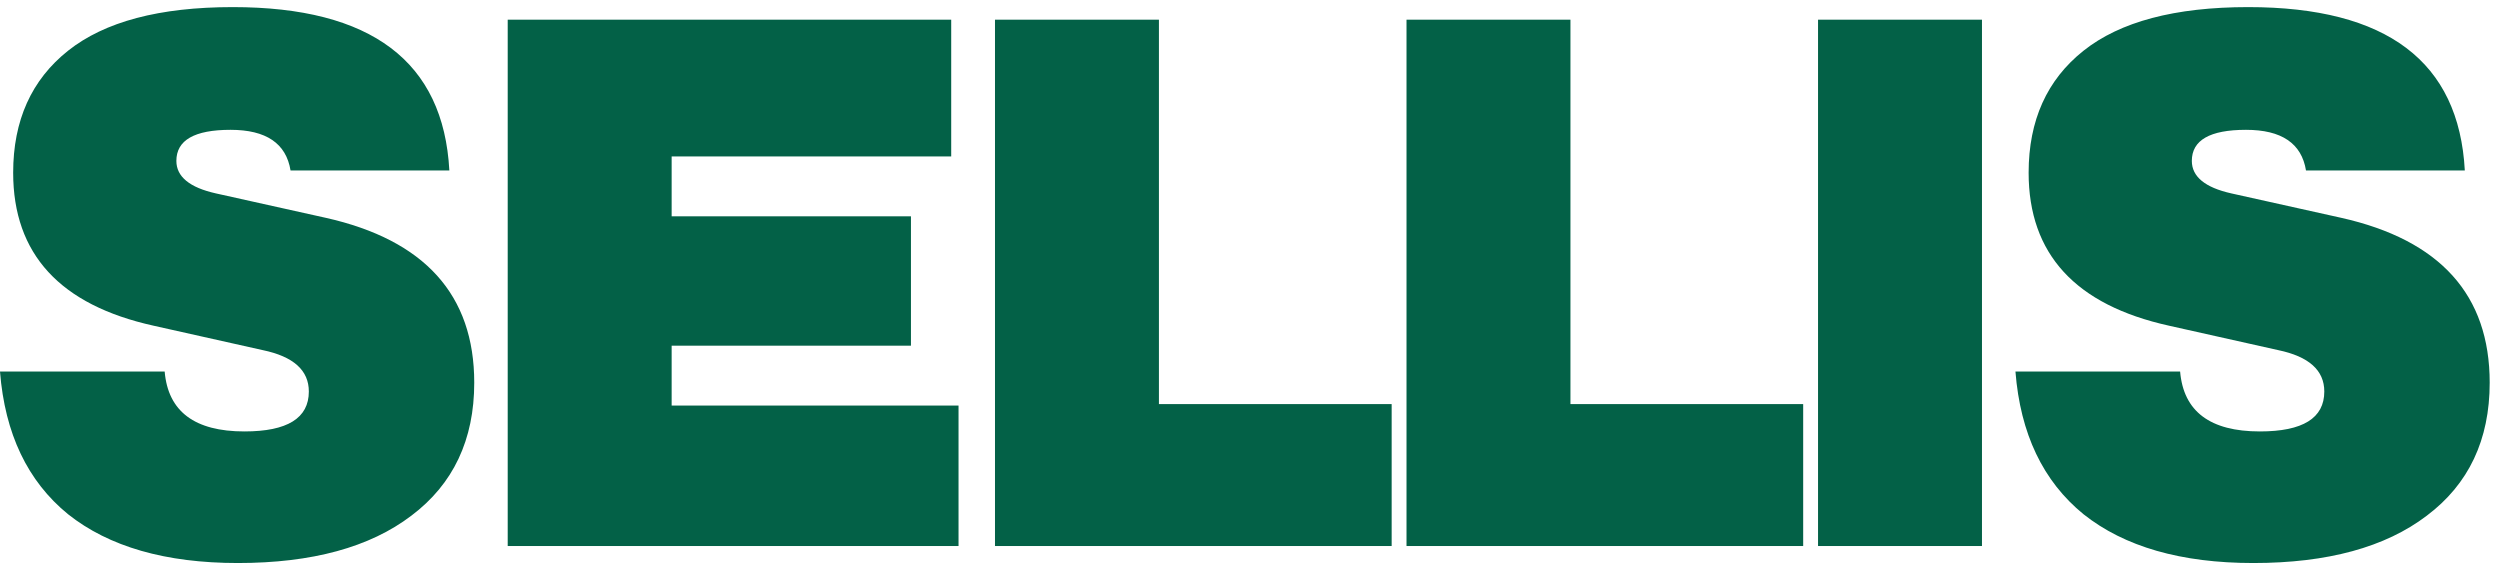
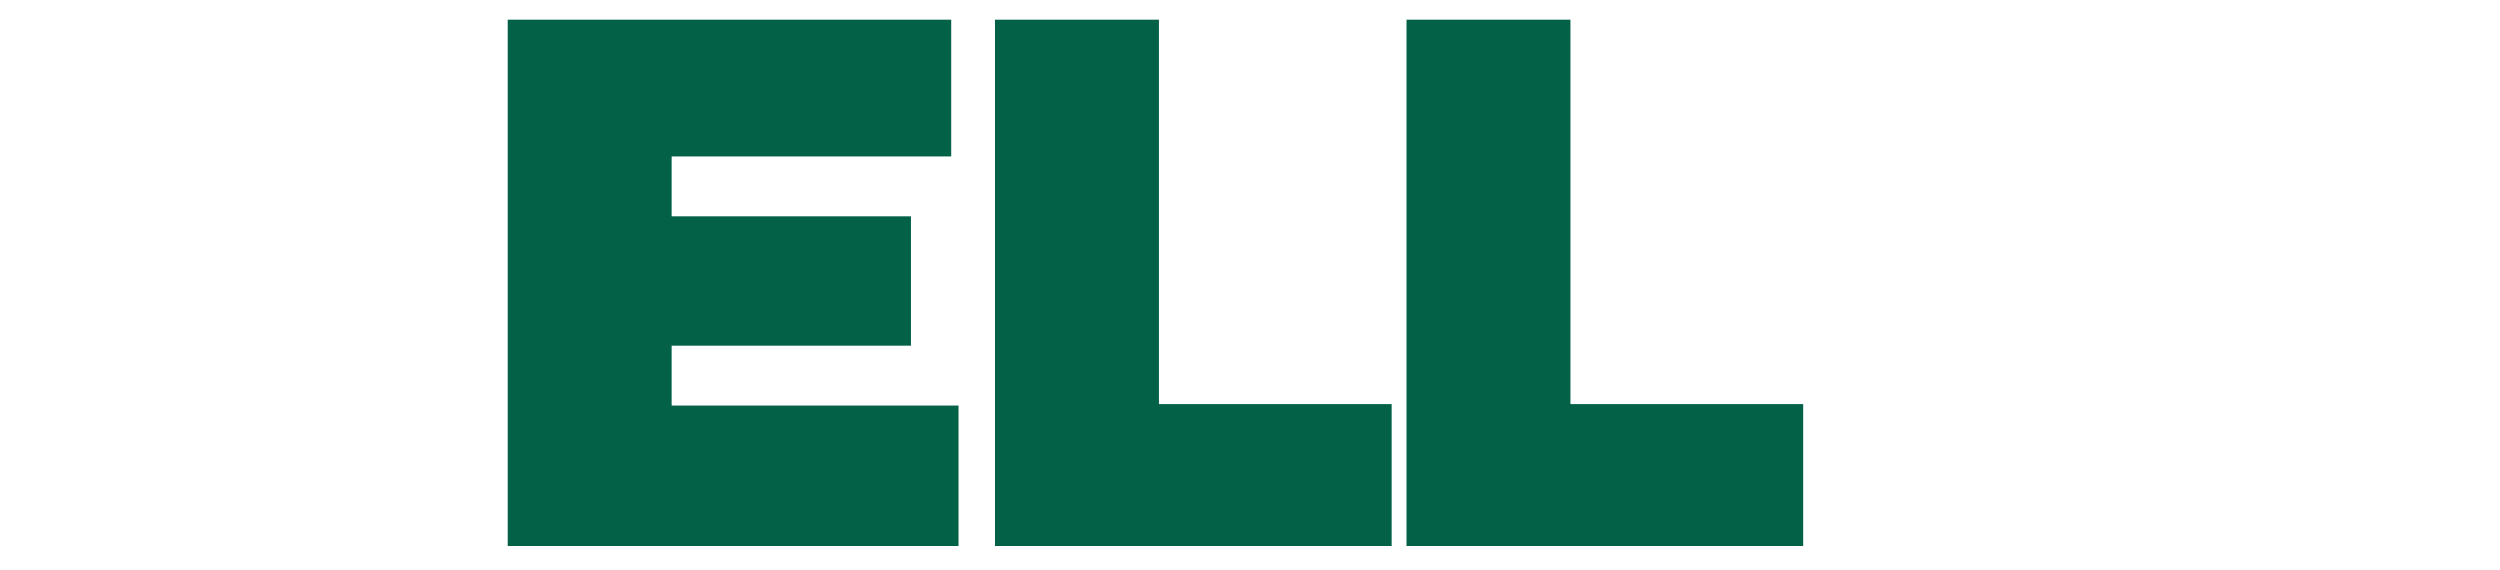
<svg xmlns="http://www.w3.org/2000/svg" width="228" height="52" viewBox="0 0 228 52" fill="none">
-   <path d="M21.692 51.348C15.107 51.348 9.945 49.865 6.207 46.898C2.514 43.887 0.445 39.549 0 33.886H15.018C15.329 37.527 17.754 39.347 22.293 39.347C26.209 39.347 28.166 38.134 28.166 35.706C28.166 33.774 26.765 32.515 23.961 31.931L14.016 29.706C5.473 27.819 1.201 23.166 1.201 15.75C1.201 10.986 2.87 7.278 6.207 4.626C9.545 1.974 14.55 0.648 21.225 0.648C33.862 0.648 40.447 5.615 40.981 15.548H26.498C26.097 13.076 24.273 11.84 21.025 11.84C17.732 11.84 16.085 12.784 16.085 14.672C16.085 16.11 17.287 17.099 19.69 17.638L29.701 19.863C38.734 21.886 43.251 26.897 43.251 34.898C43.251 40.111 41.337 44.156 37.511 47.033C33.728 49.91 28.456 51.348 21.692 51.348Z" fill="#036147" />
  <path d="M61.254 31.526V36.987H87.418V49.797H46.303V1.795H86.75V14.267H61.254V19.728H83.079V31.526H61.254Z" fill="#036147" />
  <path d="M105.694 1.795V36.853H126.919V49.797H90.743V1.795H105.694Z" fill="#036147" />
  <path d="M143.225 1.795V36.853H164.45V49.797H128.274V1.795H143.225Z" fill="#036147" />
-   <path d="M180.756 49.797H165.805V1.795H180.756V49.797Z" fill="#036147" />
-   <path d="M205.501 51.348C198.916 51.348 193.754 49.865 190.017 46.898C186.323 43.887 184.254 39.549 183.809 33.886H198.827C199.138 37.527 201.563 39.347 206.102 39.347C210.018 39.347 211.976 38.134 211.976 35.706C211.976 33.774 210.574 32.515 207.771 31.931L197.826 29.706C189.282 27.819 185.011 23.166 185.011 15.75C185.011 10.986 186.679 7.278 190.017 4.626C193.354 1.974 198.36 0.648 205.034 0.648C217.671 0.648 224.257 5.615 224.791 15.548H210.307C209.907 13.076 208.082 11.84 204.834 11.84C201.541 11.84 199.895 12.784 199.895 14.672C199.895 16.11 201.096 17.099 203.499 17.638L213.511 19.863C222.544 21.886 227.06 26.897 227.06 34.898C227.06 40.111 225.147 44.156 221.32 47.033C217.538 49.91 212.265 51.348 205.501 51.348Z" fill="#036147" />
</svg>